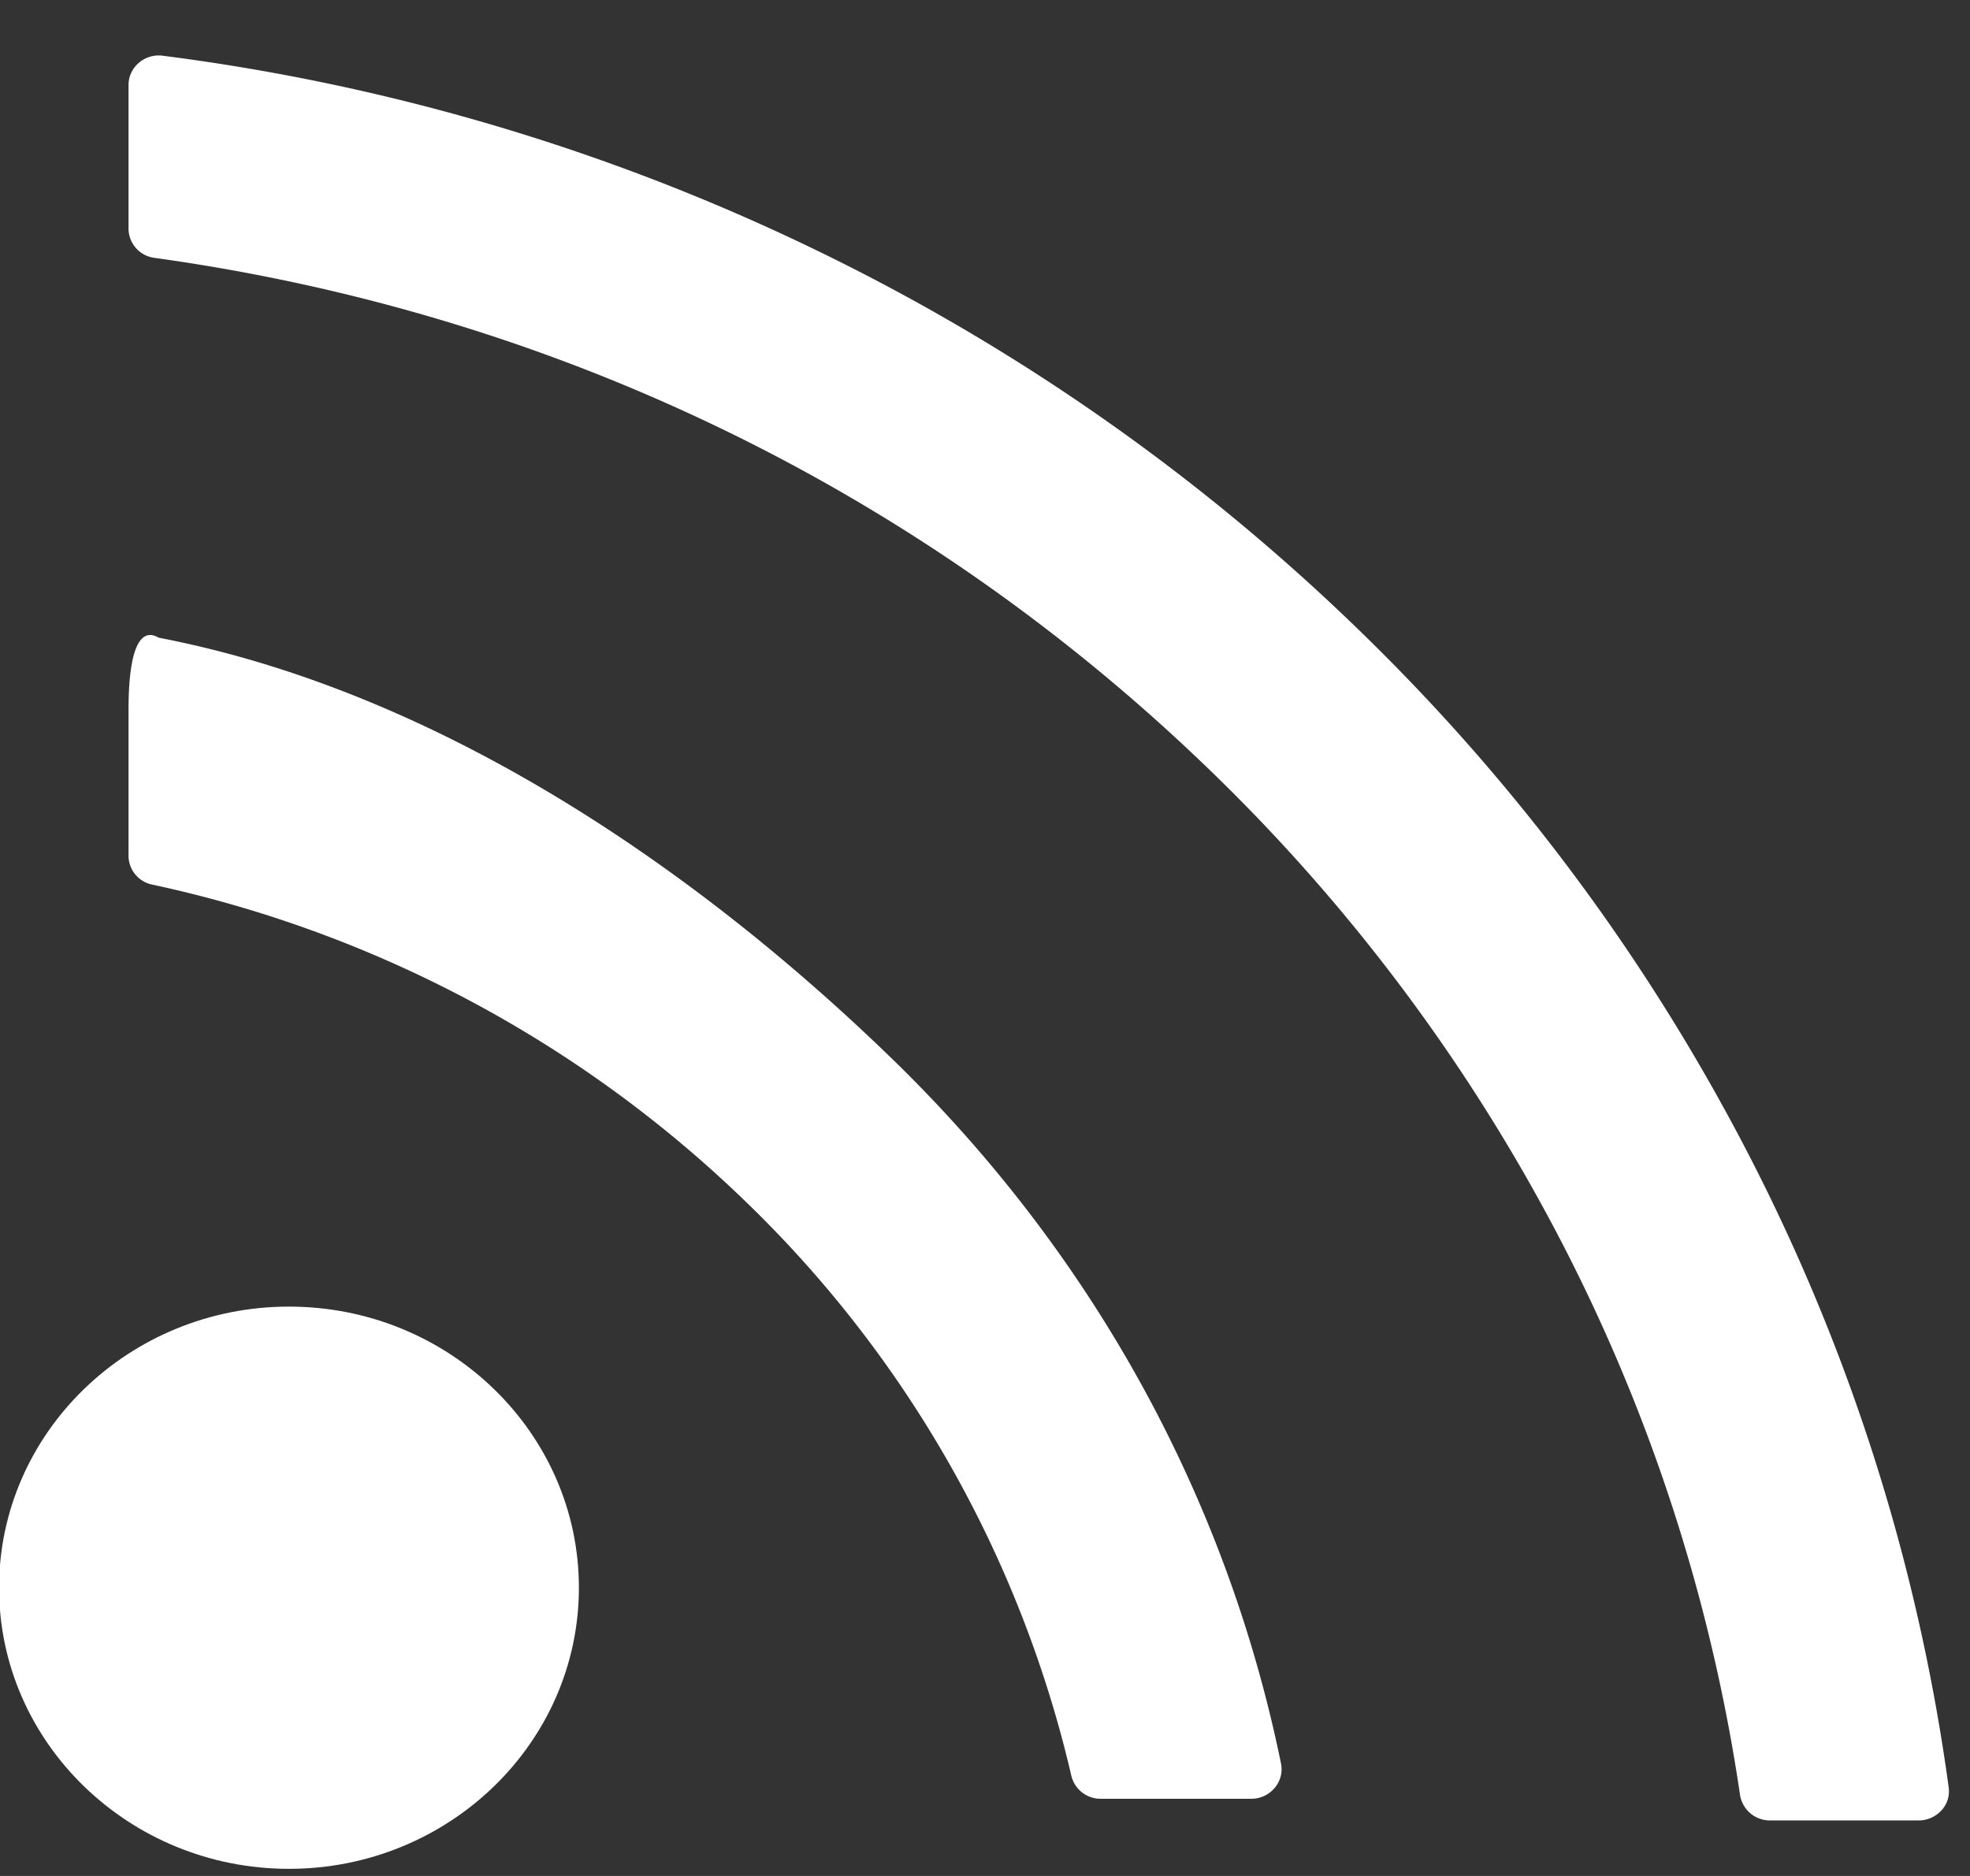
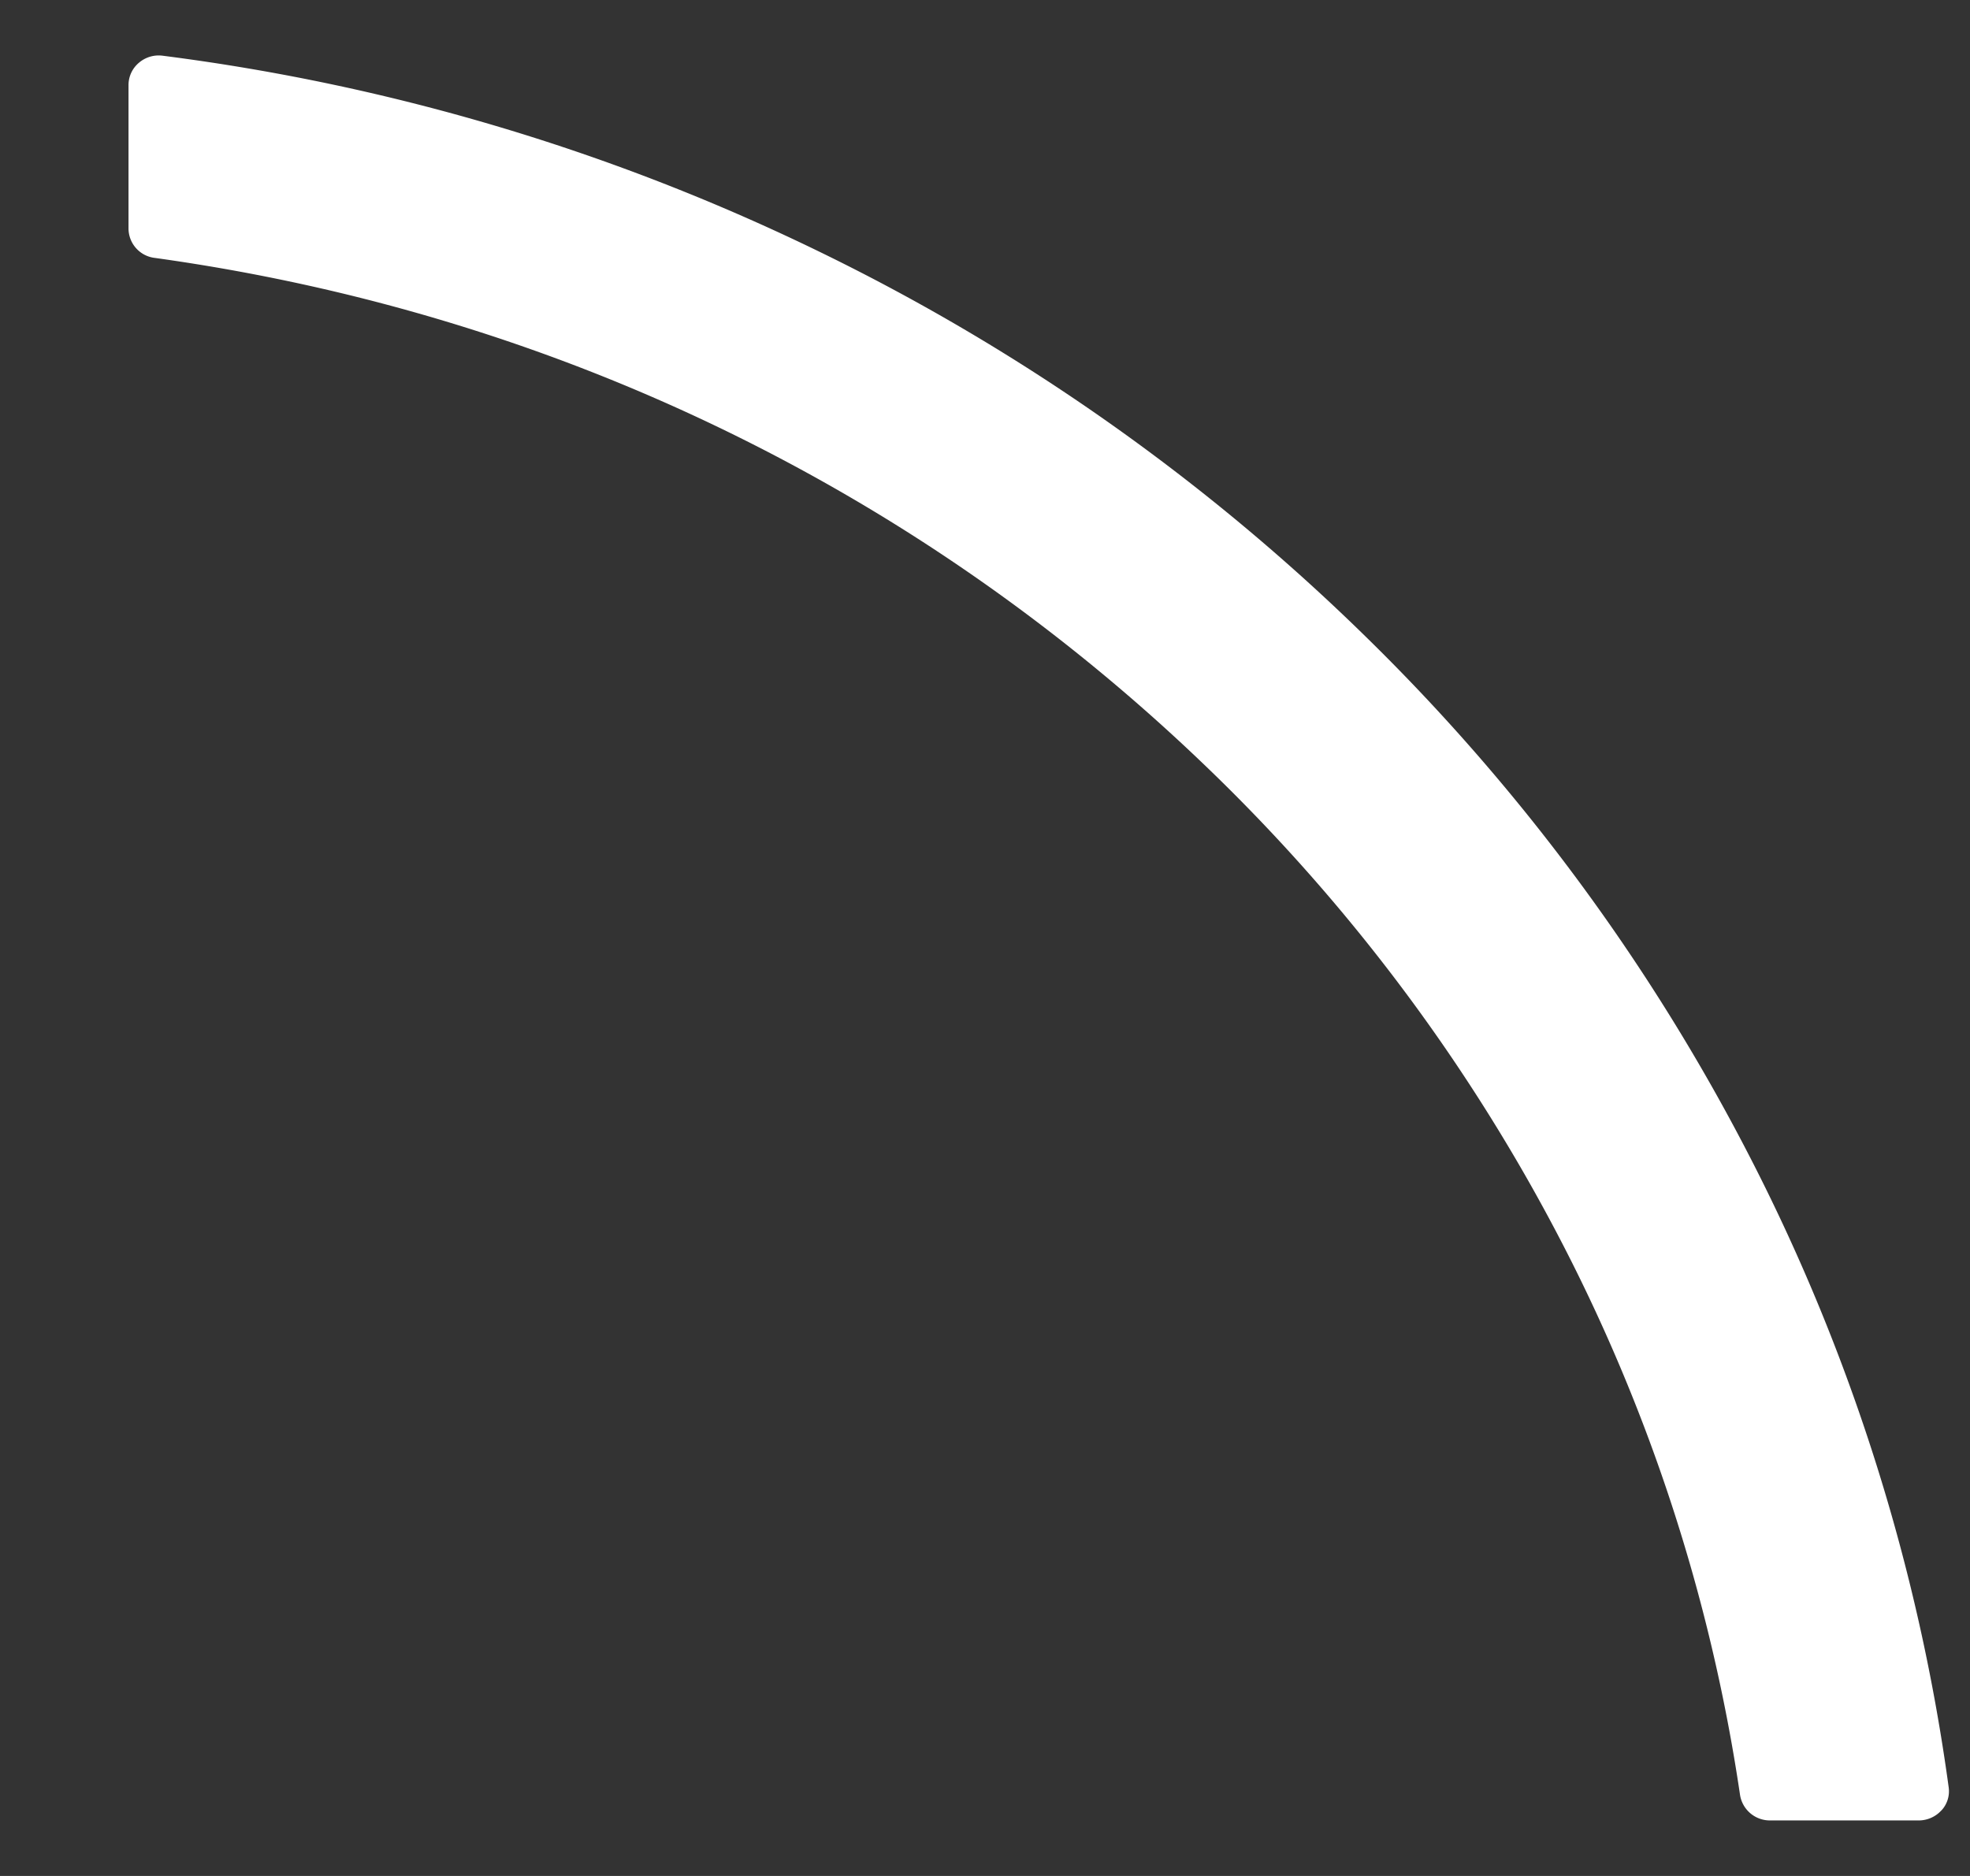
<svg xmlns="http://www.w3.org/2000/svg" width="21" height="20" viewBox="0 0 21 20">
  <rect x="0" y="0" width="21" height="20" fill="#333333" stroke="none" />
  <g>
    <g>
-       <path fill="#fff" d="M3.08 13.93c-1.704 0-3.09 1.344-3.09 2.997 0 1.653 1.387 2.997 3.09 2.997 1.705 0 3.091-1.344 3.091-2.997 0-1.653-1.386-2.997-3.09-2.997z" />
-     </g>
+       </g>
    <g>
-       <path fill="#fff" d="M13.587 19.062a.323.323 0 0 1-.25.115h-1.6a.32.32 0 0 1-.317-.247 12.406 12.406 0 0 0-3.478-6.126 13.02 13.02 0 0 0-6.318-3.373.315.315 0 0 1-.254-.306V7.573c0-1.026.3-.778.324-.774 2.948.568 5.7 2.43 7.835 4.508 2.118 2.063 3.545 4.654 4.126 7.492a.306.306 0 0 1-.068.263z" />
-     </g>
+       </g>
    <g>
      <path fill="#fff" d="M20.696 19.3a.327.327 0 0 1-.245.108H18.87a.322.322 0 0 1-.322-.276 18.779 18.779 0 0 0-1.98-6.039 19.42 19.42 0 0 0-3.785-4.992C9.725 5.188 5.876 3.337 1.653 2.75a.317.317 0 0 1-.283-.31V.906a.31.31 0 0 1 .111-.237.324.324 0 0 1 .253-.075 22.499 22.499 0 0 1 7.02 2.099 22.178 22.178 0 0 1 5.808 4.098 21.532 21.532 0 0 1 4.104 5.568 20.842 20.842 0 0 1 2.107 6.698.301.301 0 0 1-.077.244z" />
    </g>
  </g>
</svg>